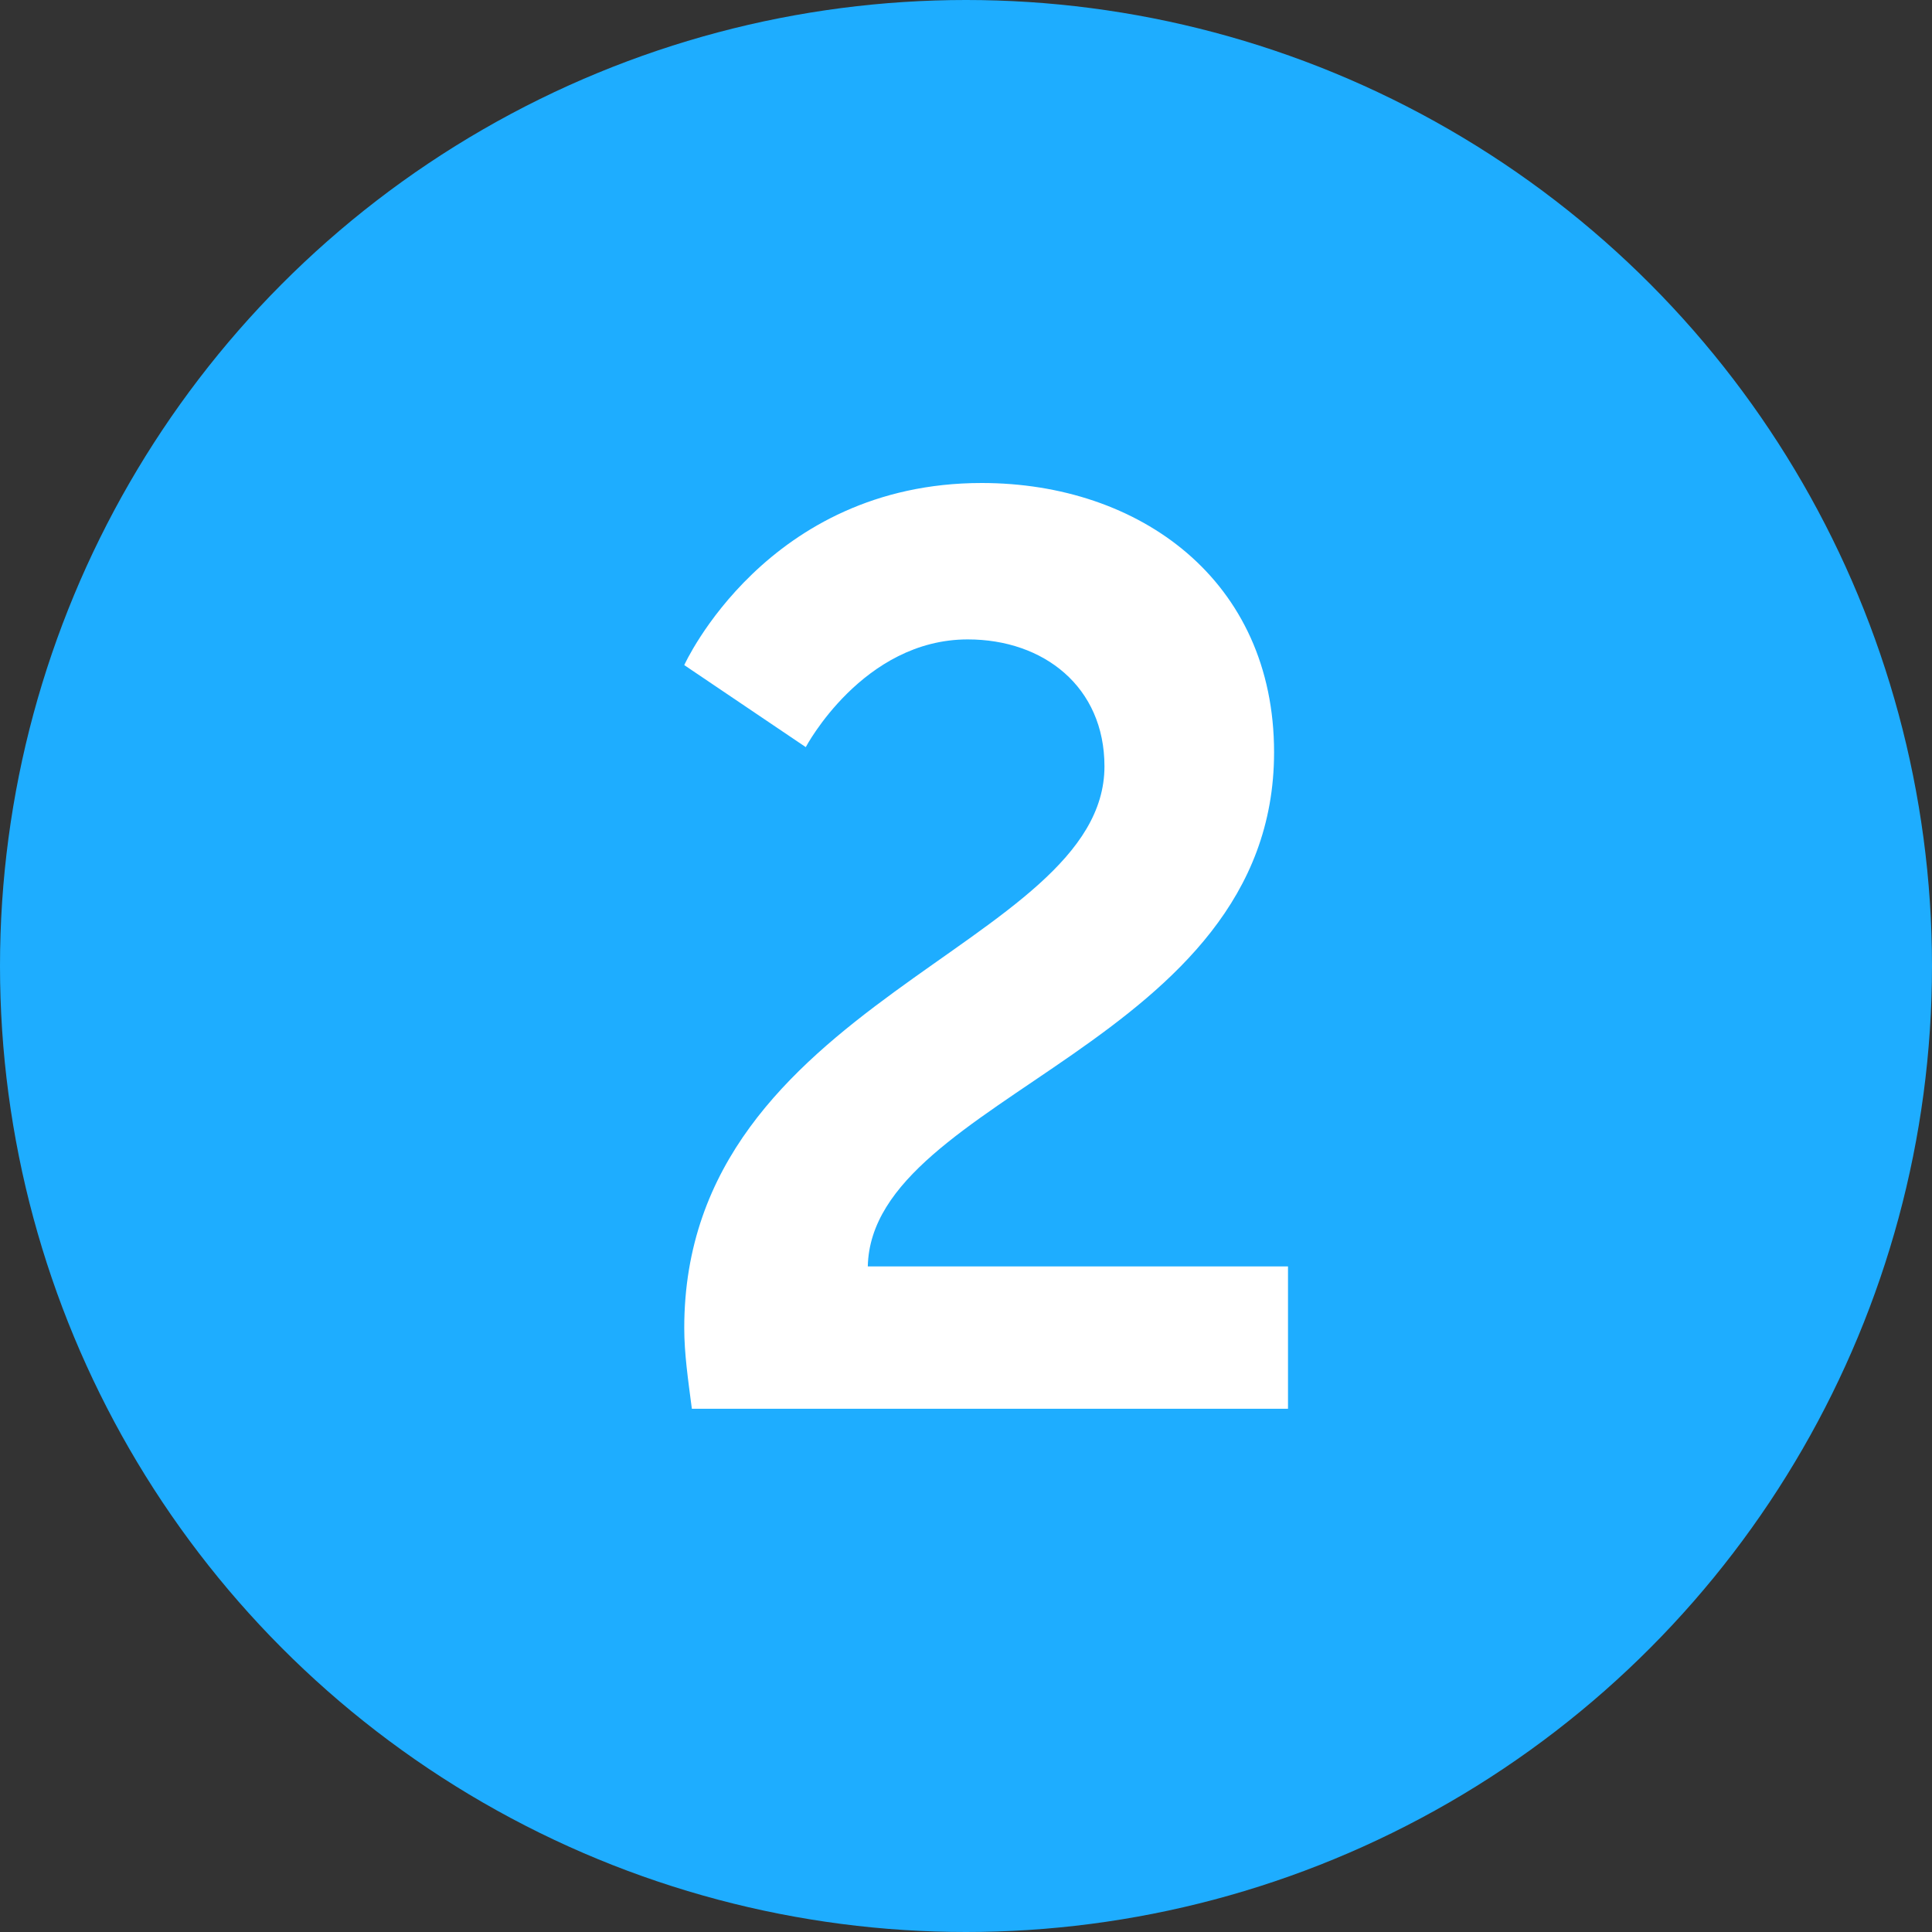
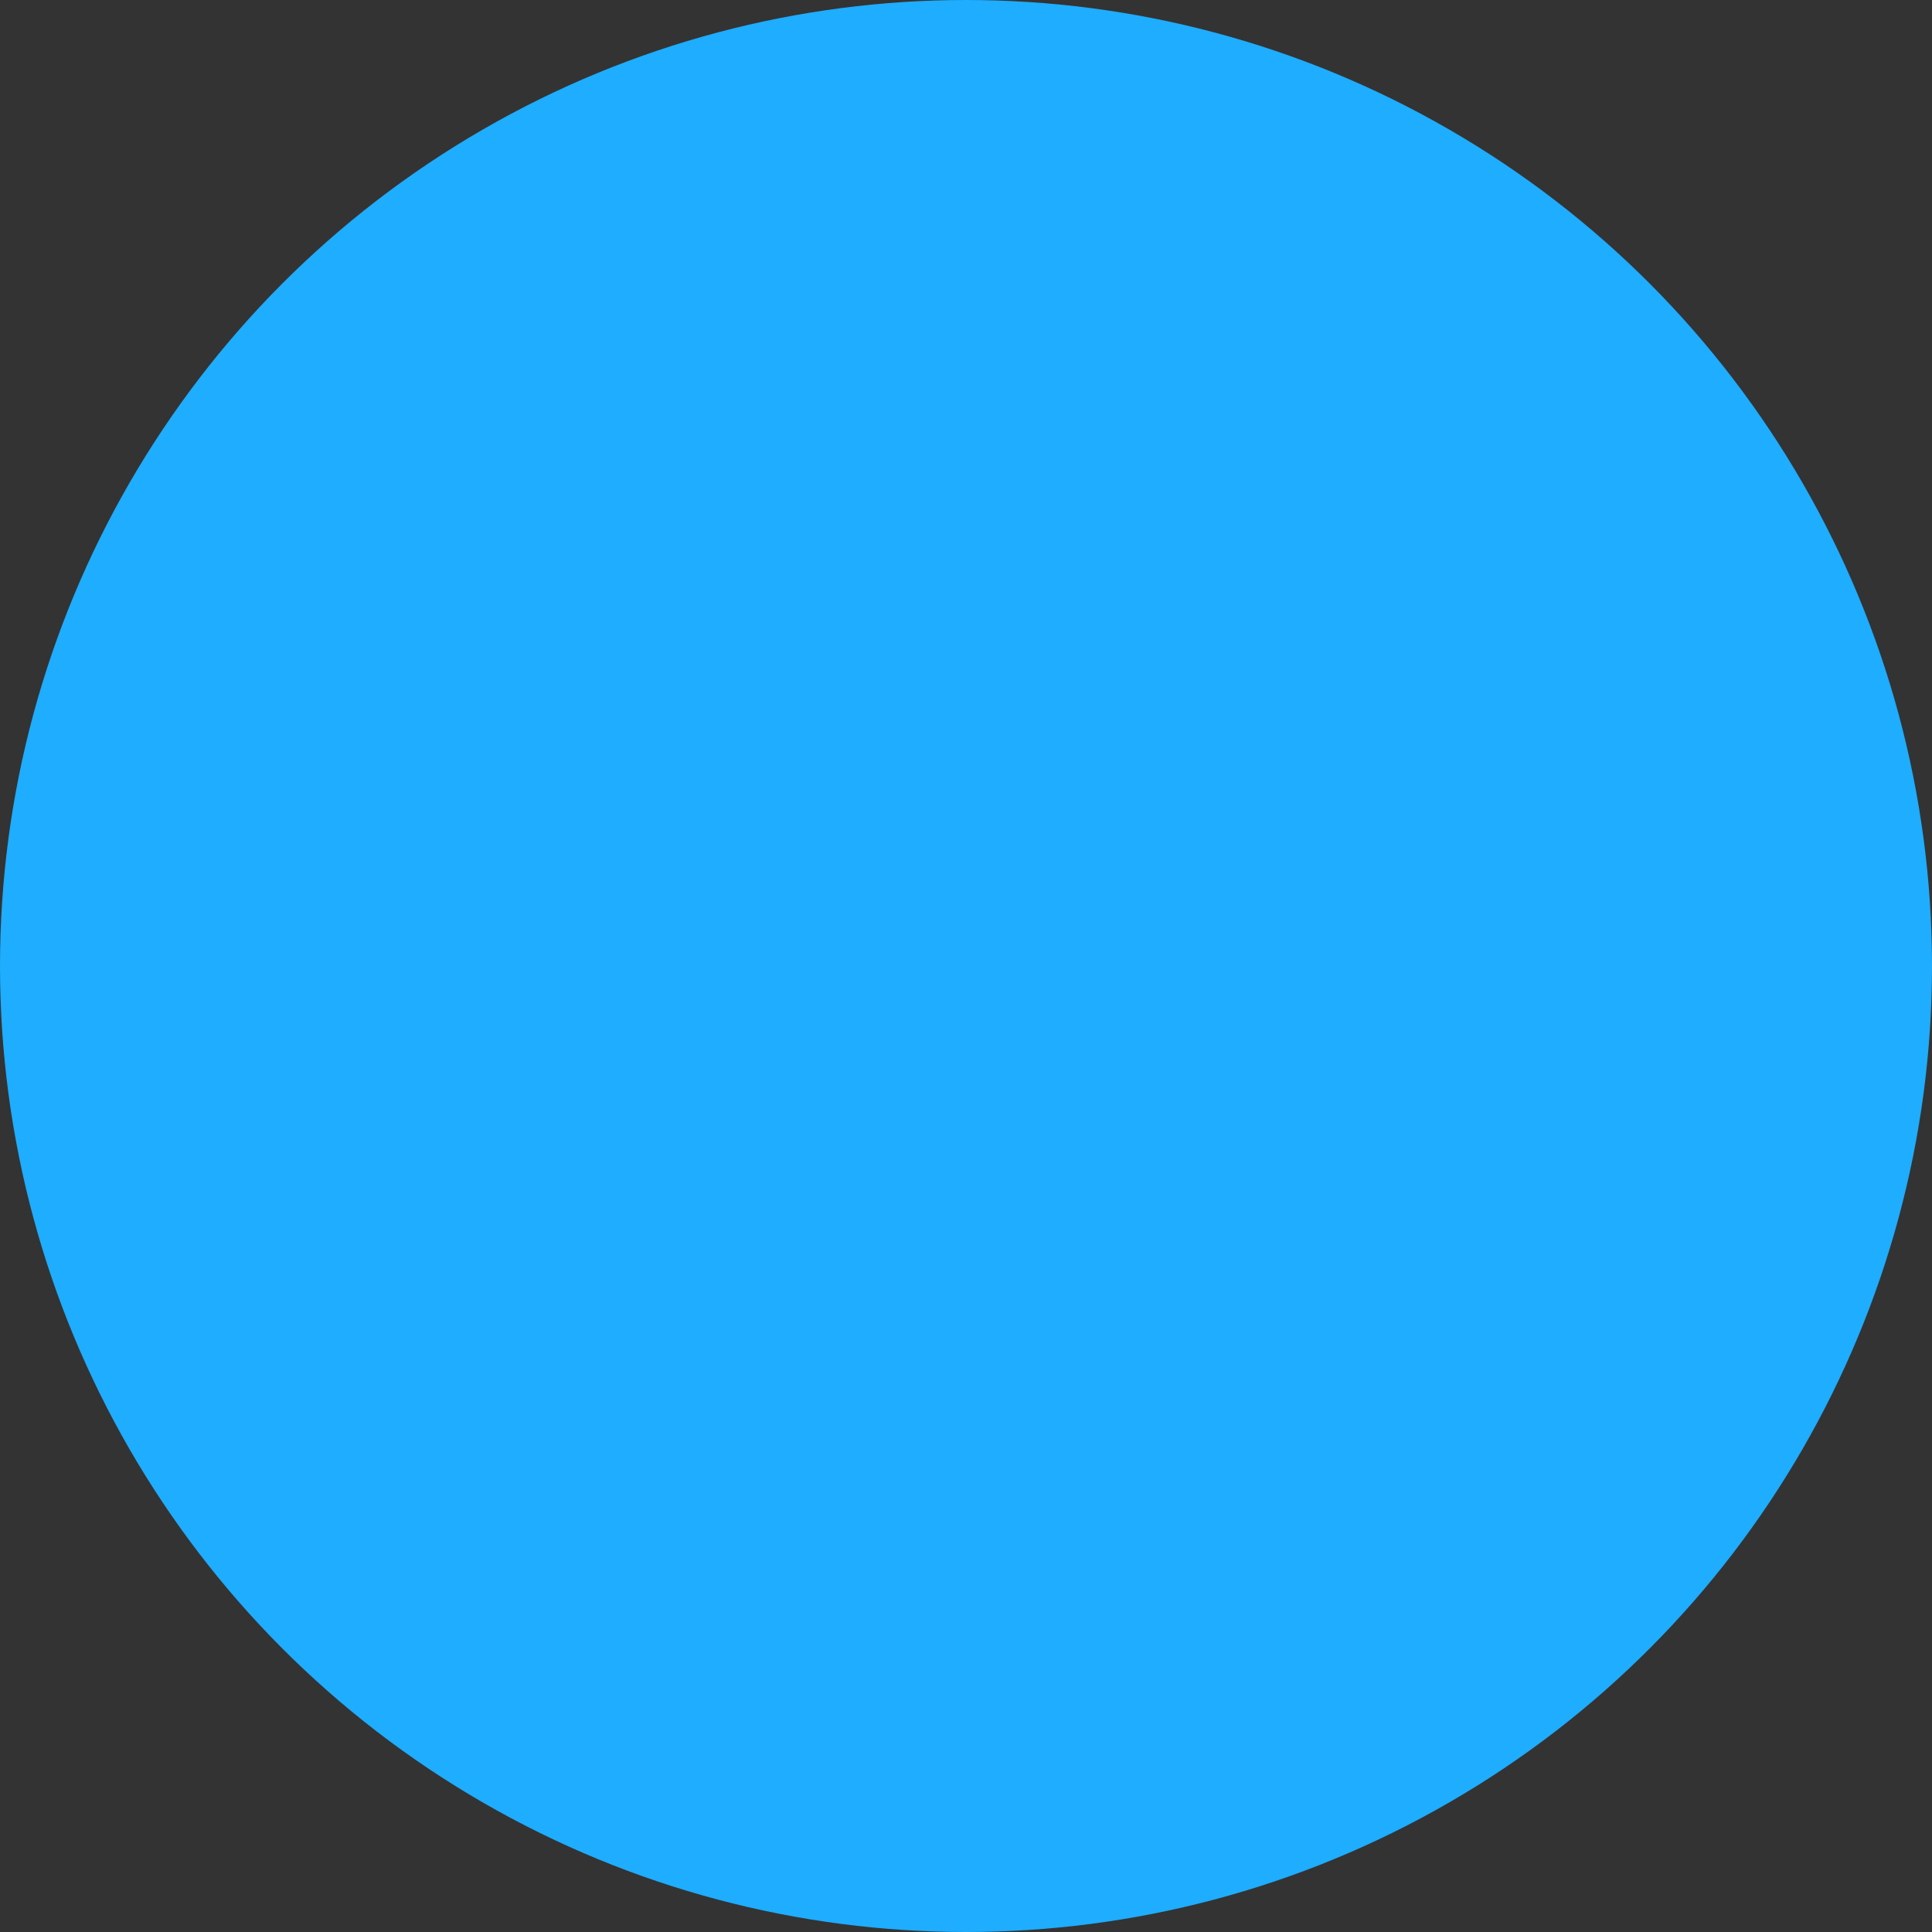
<svg xmlns="http://www.w3.org/2000/svg" xmlns:xlink="http://www.w3.org/1999/xlink" width="48px" height="48px" viewBox="0 0 48 48" version="1.1">
  <rect x="0" y="0" width="48" height="48" fill="#333333" stroke="none" />
  <title>Icon_Numbers 2</title>
  <defs>
    <circle id="path-1" cx="24" cy="24" r="24" />
-     <path d="M17.189,35 L32,35 L32,31.464 L21.56,31.464 C21.654,27.195 31.654,25.953 31.654,18.69 C31.654,14.421 28.321,12 24.39,12 C19.044,12 17,16.524 17,16.524 L20.019,18.562 C20.019,18.562 21.434,15.886 24.044,15.886 C25.931,15.886 27.44,17.065 27.44,19.04 C27.44,23.532 17,24.838 17,32.993 C17,33.63 17.094,34.267 17.189,35 Z" id="path-3" />
  </defs>
  <g id="Icon_Numbers-2" stroke="none" stroke-width="1" fill="none" fill-rule="evenodd">
    <g id="Group-Copy">
      <mask id="mask-2" fill="white">
        <use xlink:href="#path-1" />
      </mask>
      <use id="Mask" fill="#1EADFF" xlink:href="#path-1" />
    </g>
    <mask id="mask-4" fill="white">
      <use xlink:href="#path-3" />
    </mask>
    <use id="Mask" fill="#FFFFFF" fill-rule="nonzero" xlink:href="#path-3" />
  </g>
</svg>